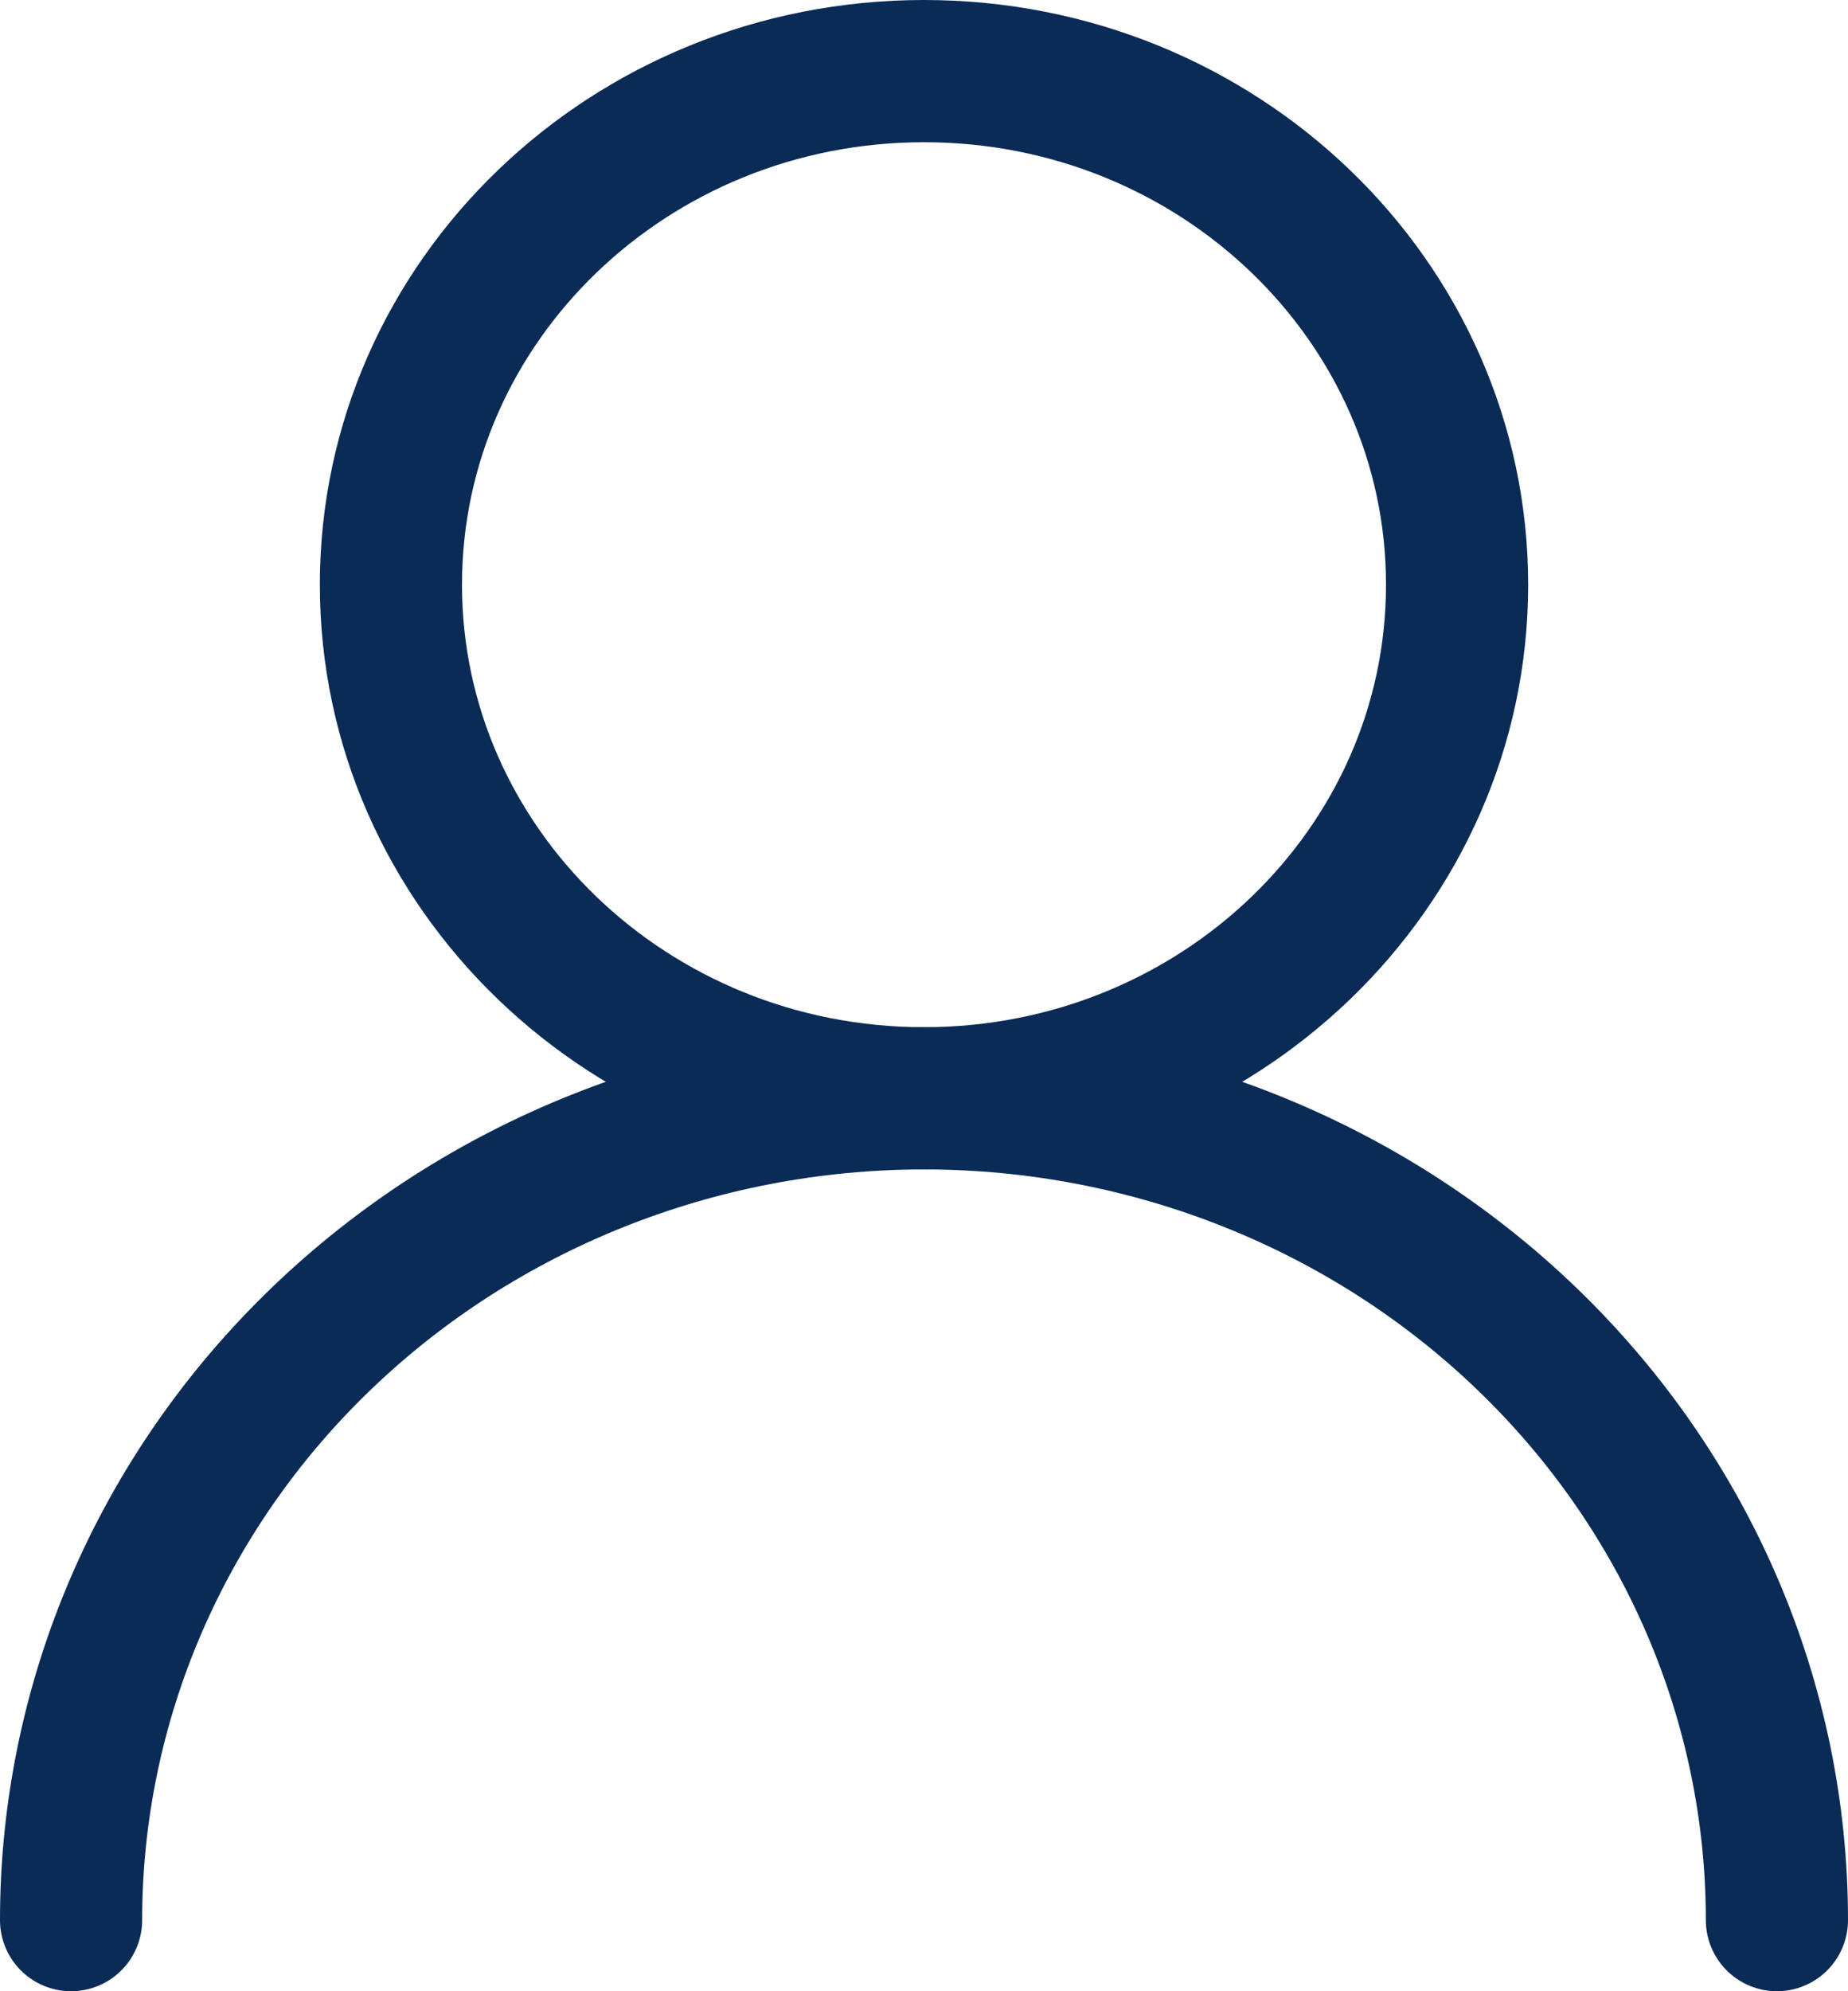
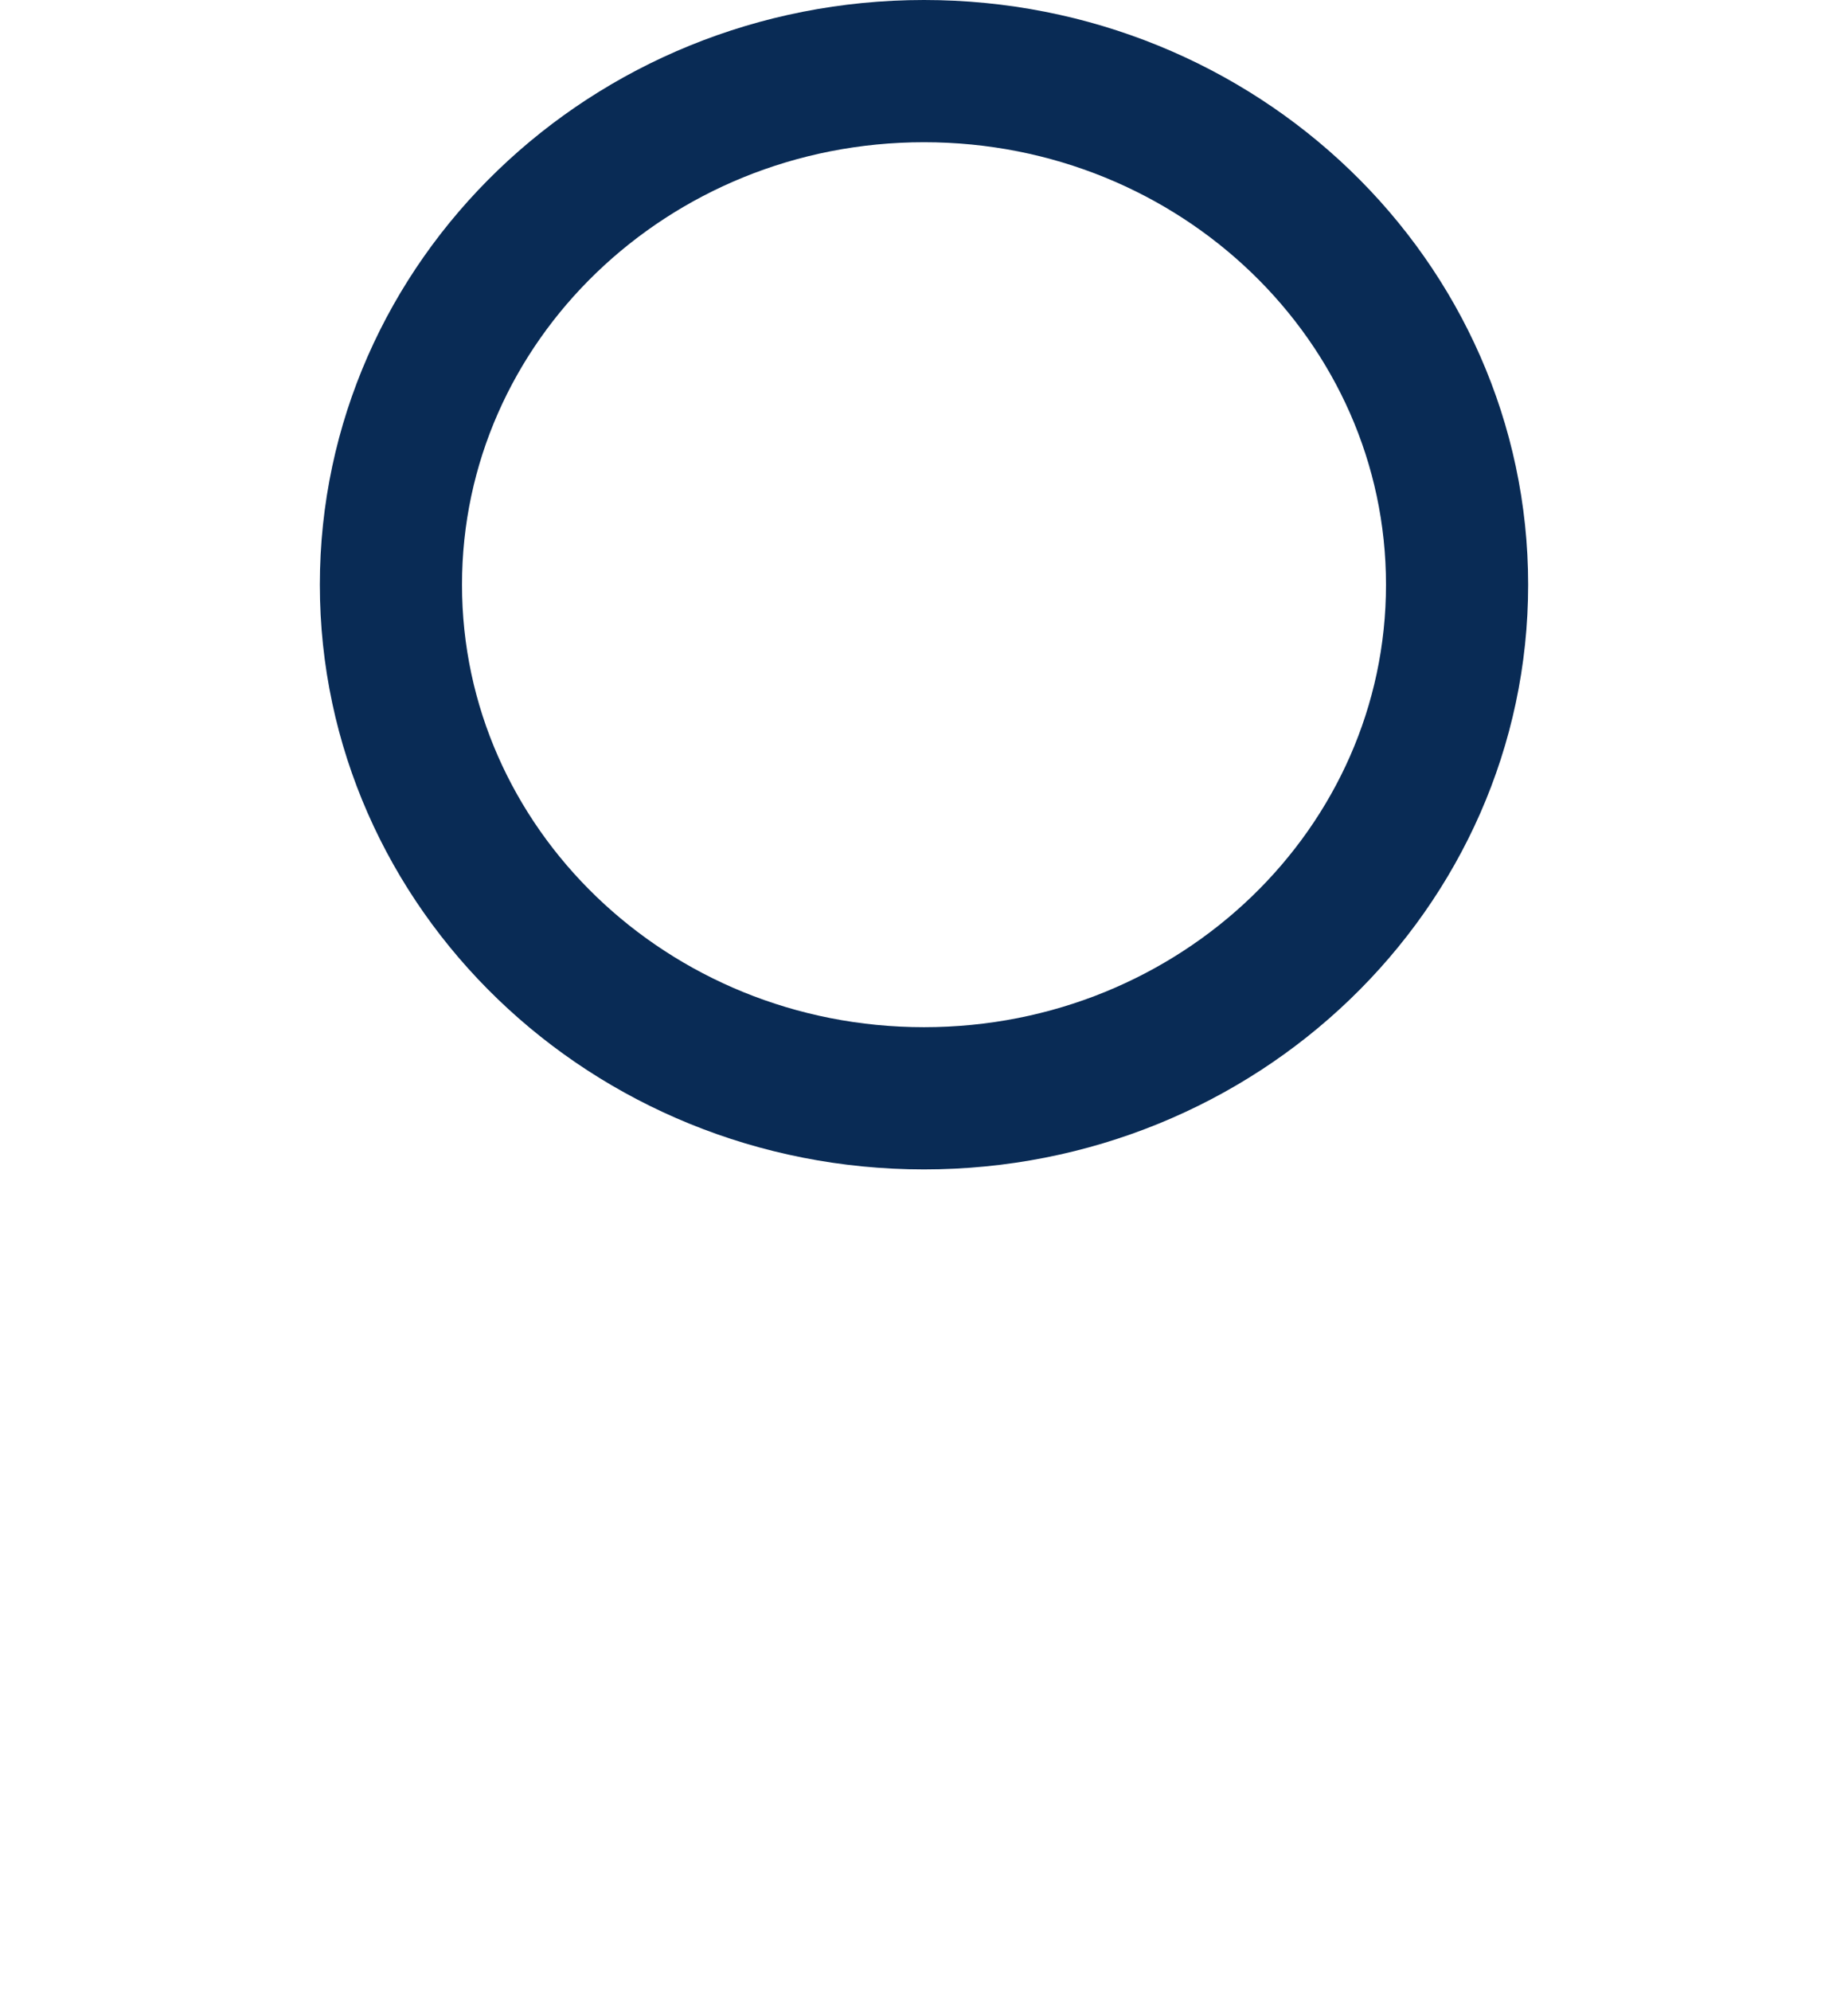
<svg xmlns="http://www.w3.org/2000/svg" width="26" height="28" viewBox="0 0 26 28" fill="none">
  <path d="M13 15.444C17.142 15.444 20.5 12.211 20.5 8.222C20.5 4.234 17.142 1 13 1C8.858 1 5.5 4.234 5.5 8.222C5.5 12.211 8.858 15.444 13 15.444Z" stroke="#092B55" stroke-width="2" stroke-linecap="round" stroke-linejoin="round" />
-   <path d="M25 27C25 23.935 23.736 20.996 21.485 18.829C19.235 16.662 16.183 15.444 13 15.444C9.817 15.444 6.765 16.662 4.515 18.829C2.264 20.996 1 23.935 1 27" stroke="#092B55" stroke-width="2" stroke-linecap="round" stroke-linejoin="round" />
</svg>